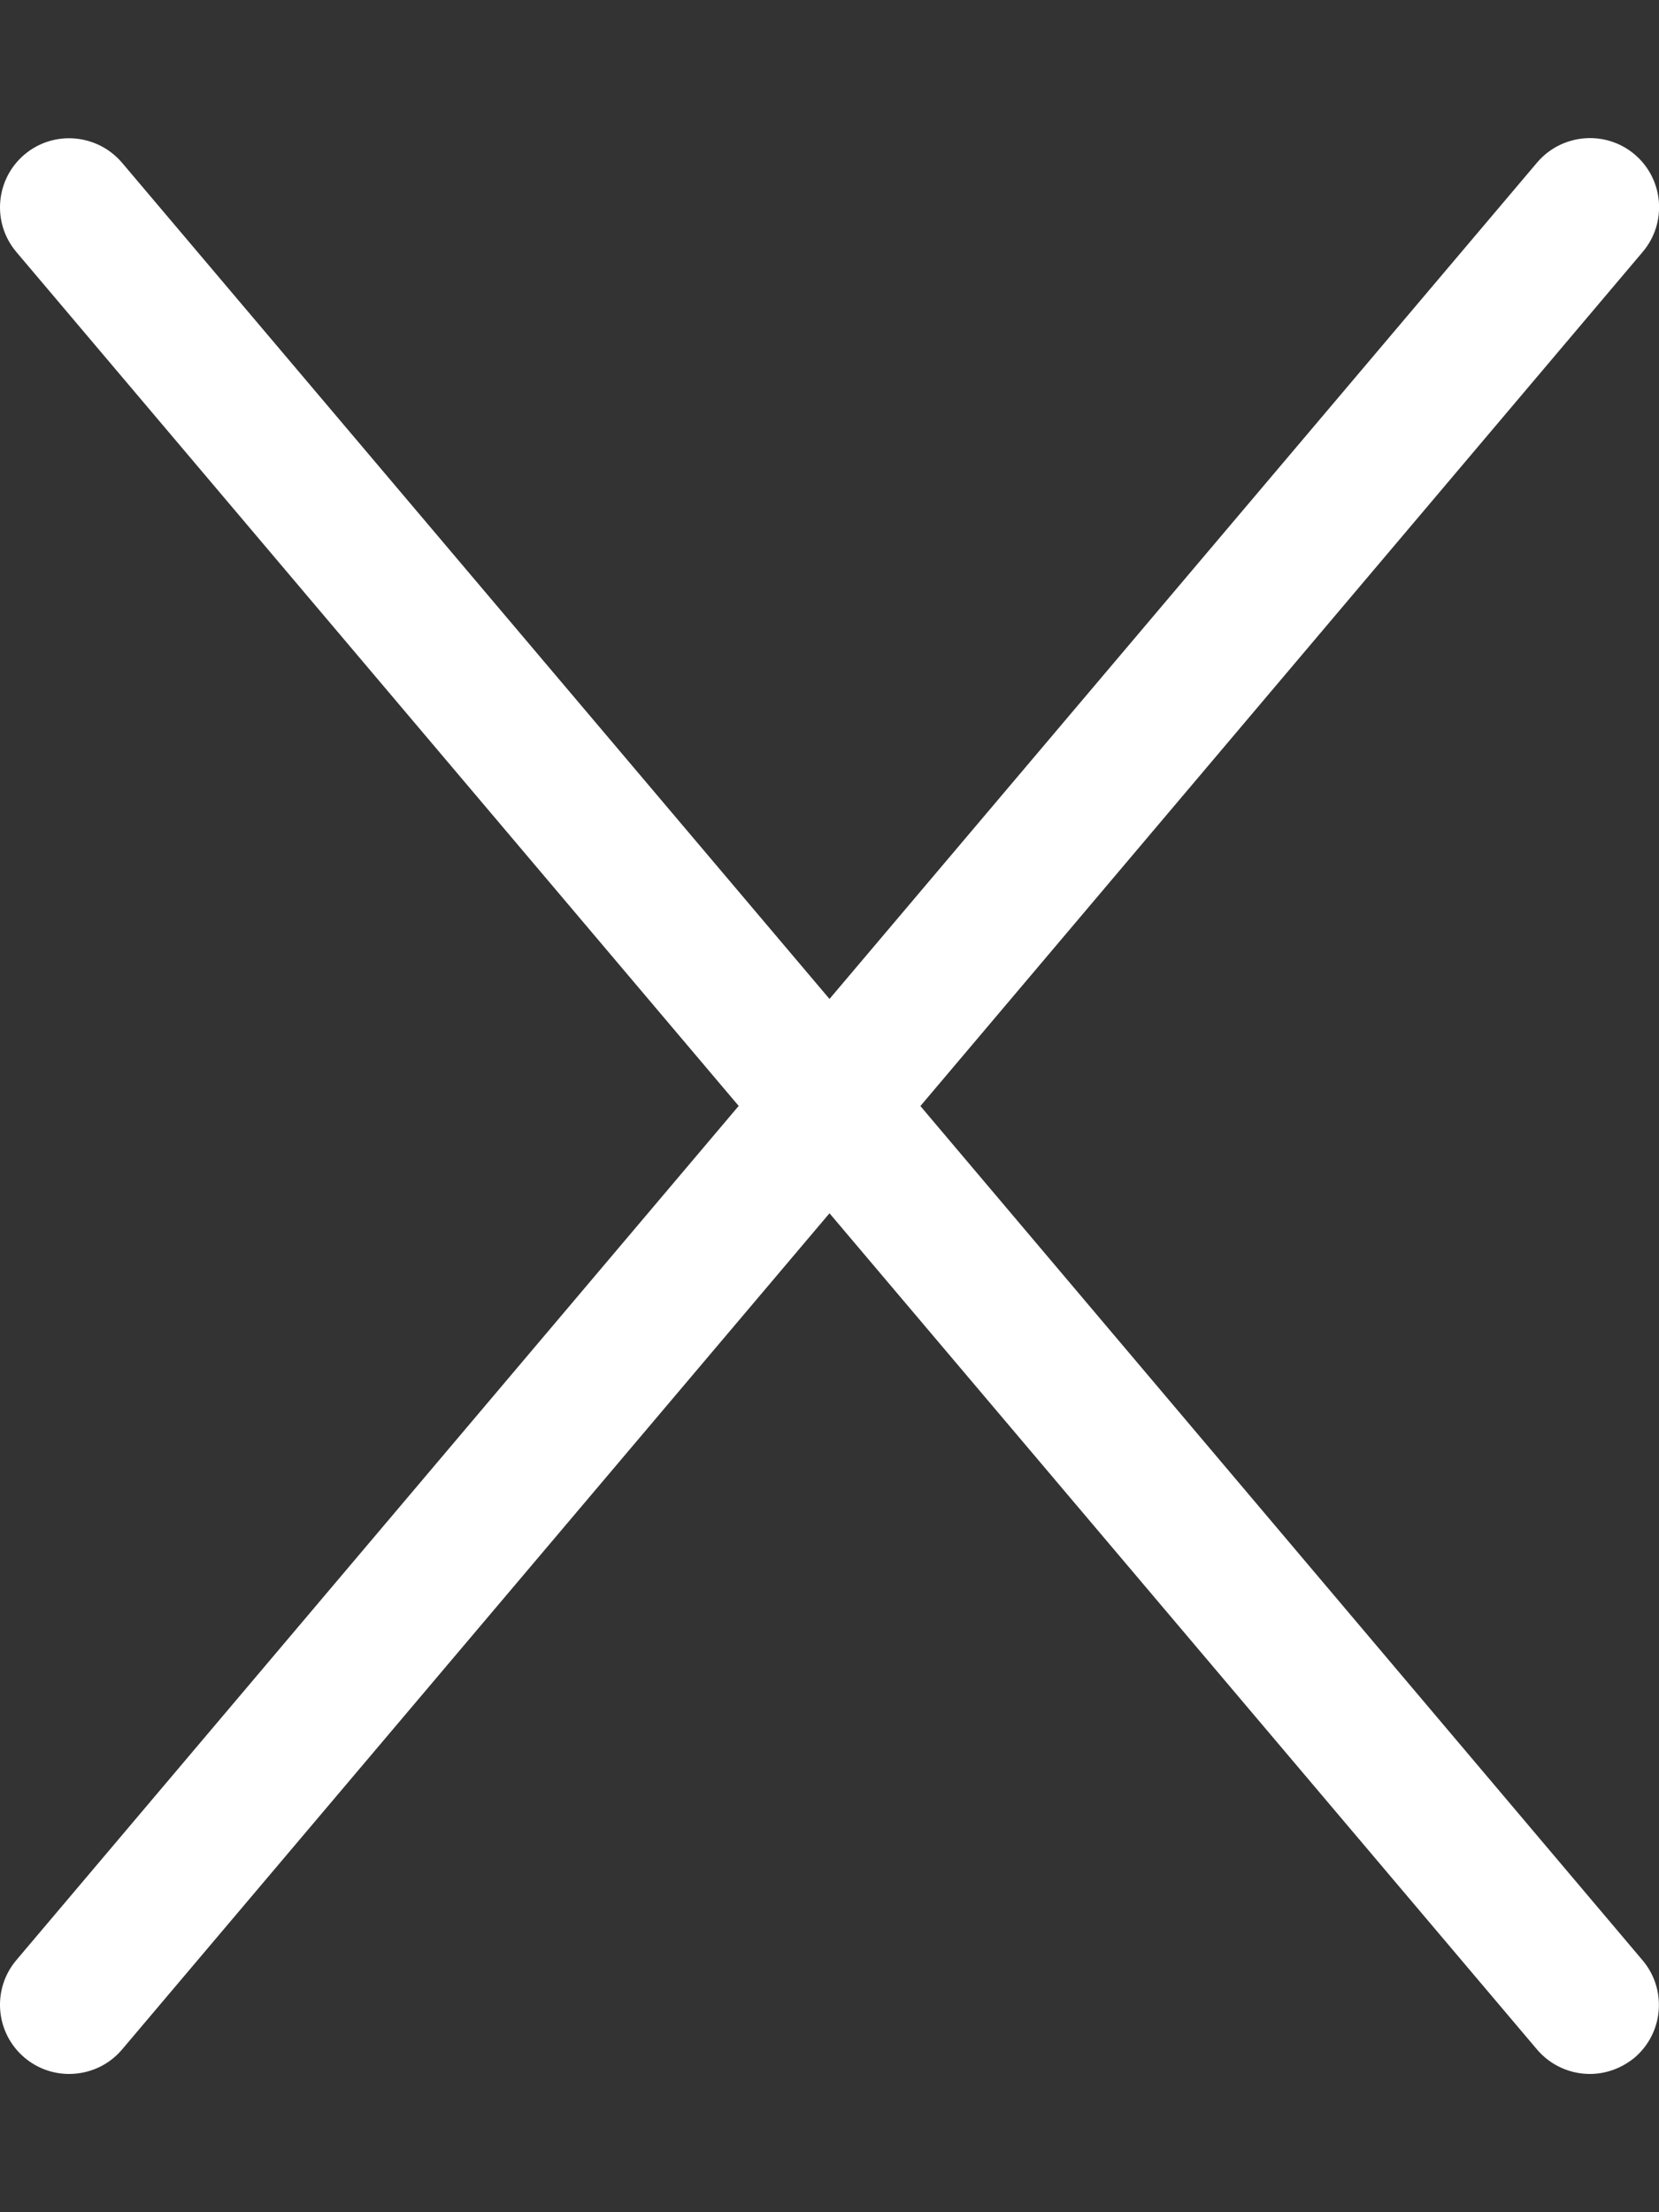
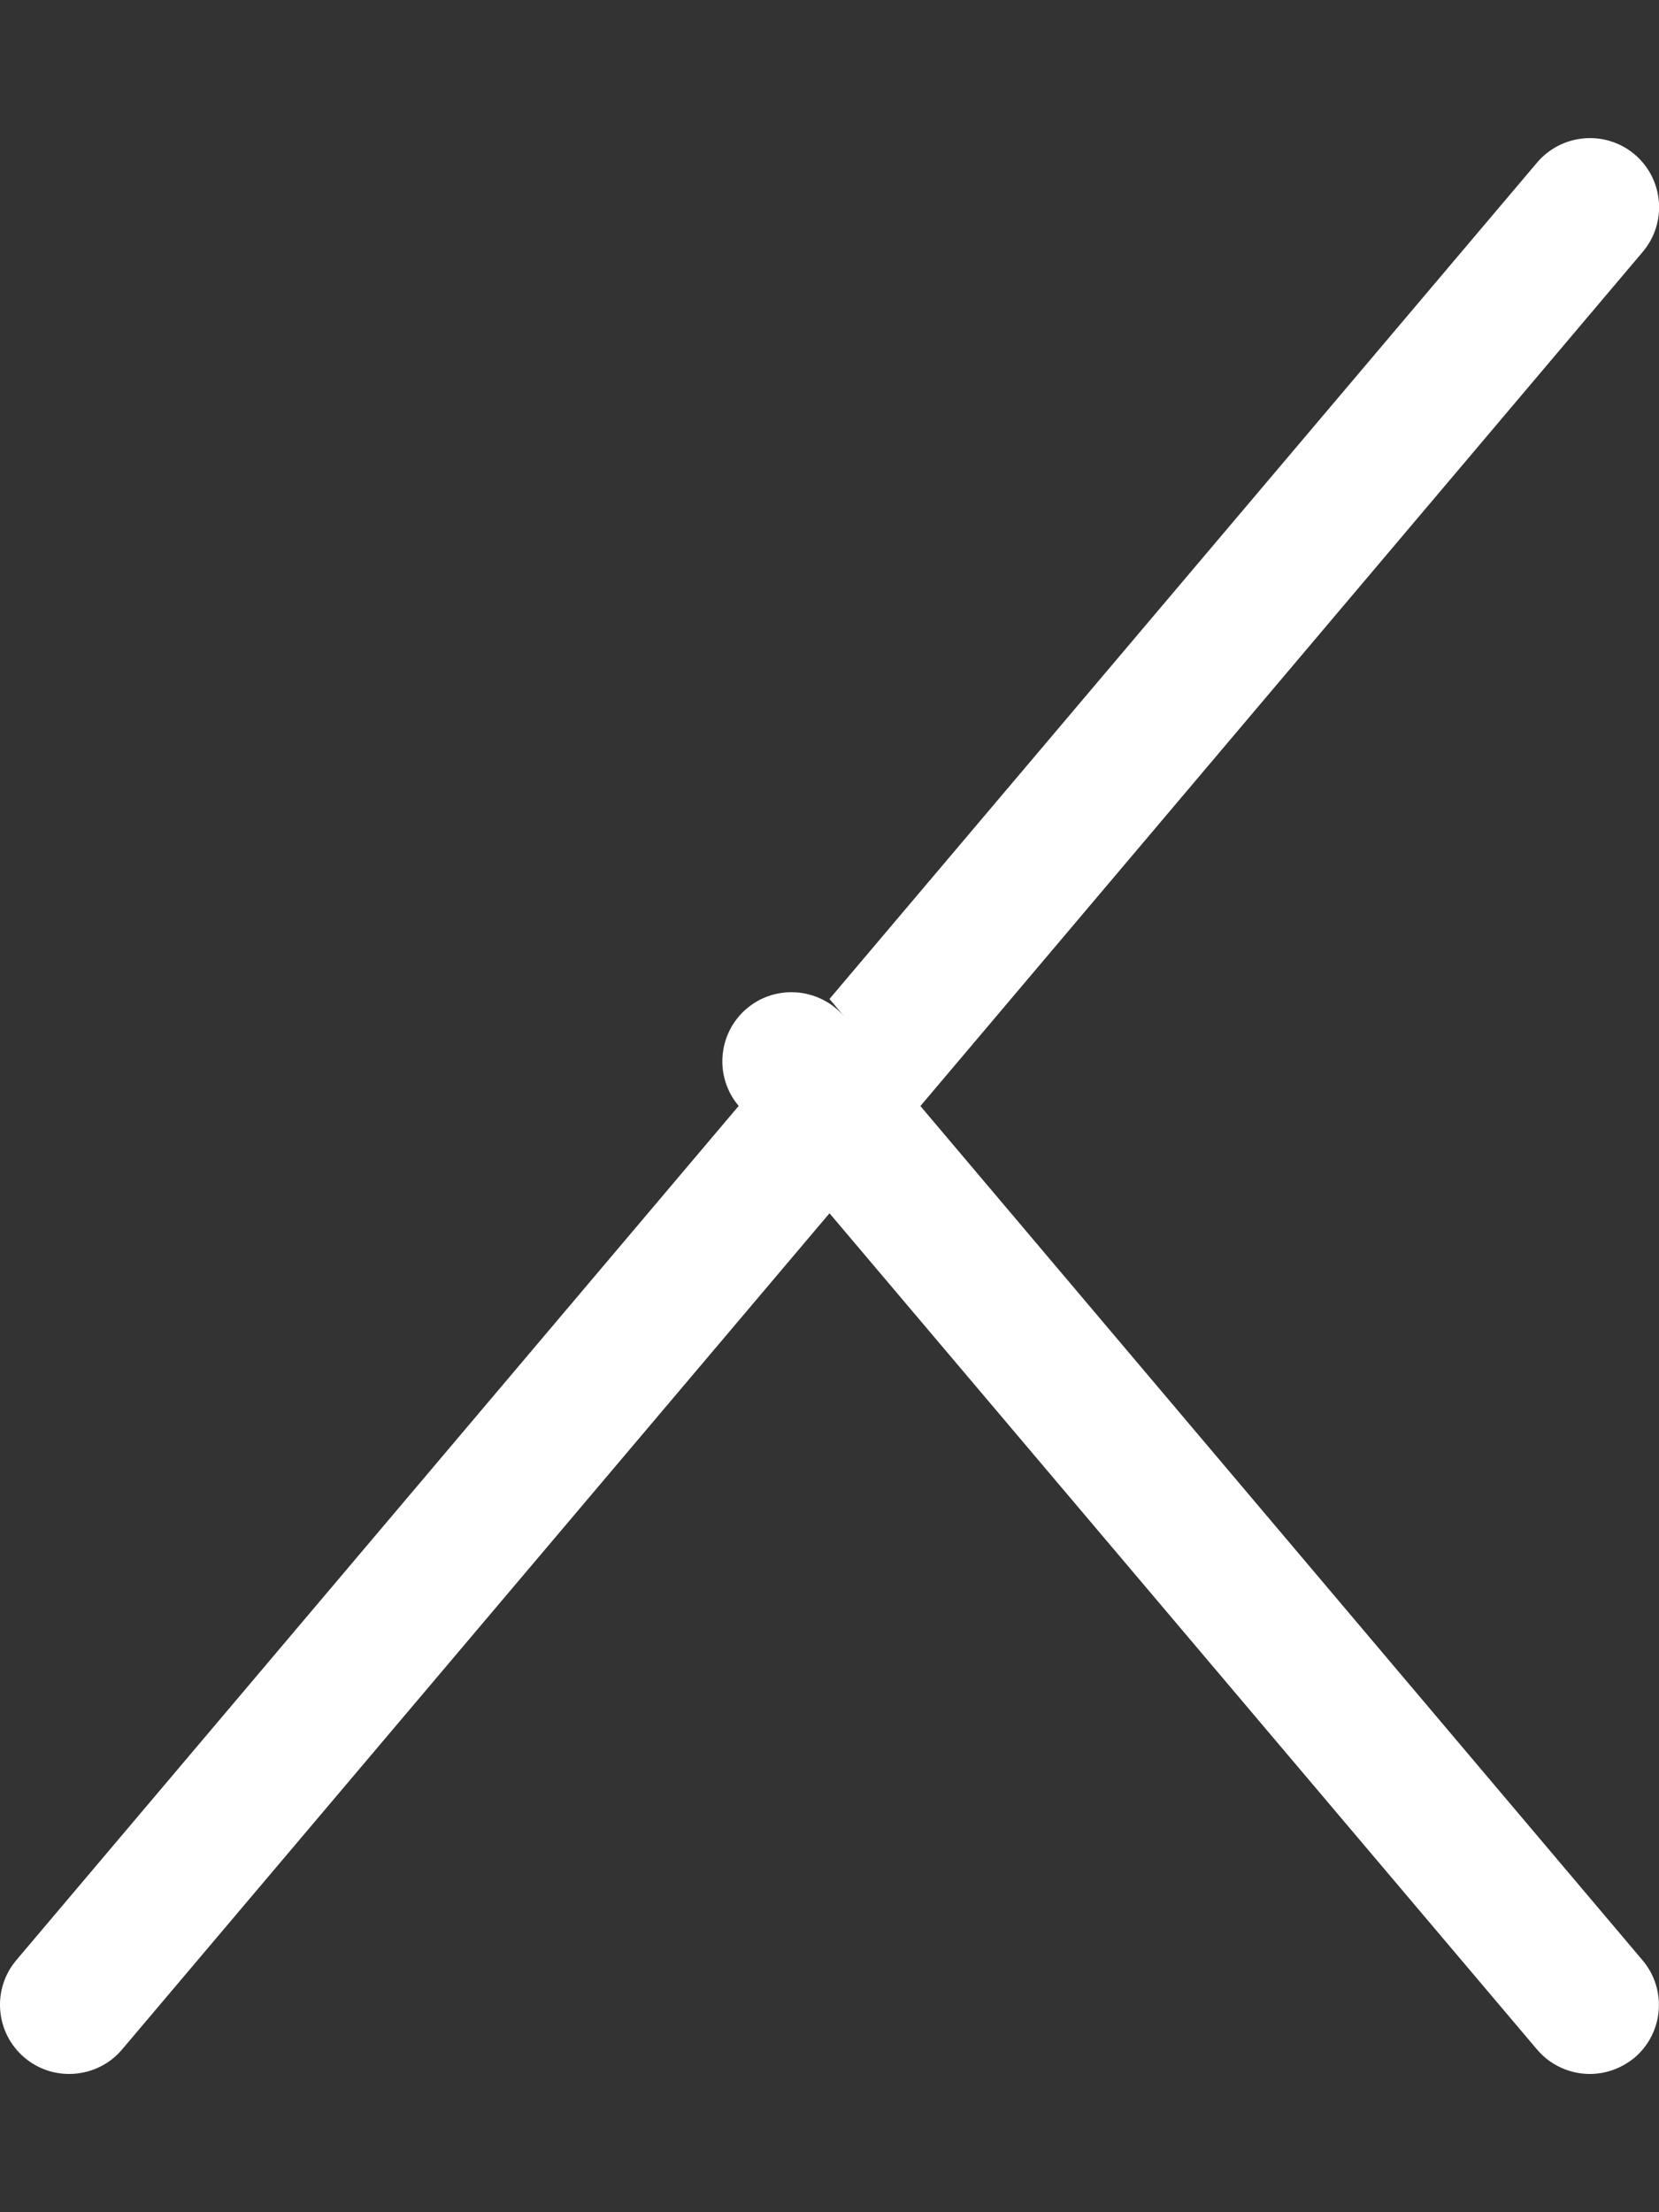
<svg xmlns="http://www.w3.org/2000/svg" viewBox="0 0 384 512">
  <rect x="0" y="0" width="384" height="512" fill="#333333" stroke="none" />
-   <path fill="#ffffff" d="M380.2 453.7c5.703 6.75 4.859 16.84-1.891 22.56C375.3 478.7 371.7 480 368 480c-4.547 0-9.063-1.938-12.23-5.657L192 280.8l-163.8 193.6C25.05 478.1 20.53 480 15.98 480c-3.641 0-7.313-1.25-10.31-3.781c-6.75-5.719-7.594-15.81-1.891-22.56l167.2-197.7L3.781 58.32c-5.703-6.75-4.859-16.84 1.891-22.56c6.75-5.688 16.83-4.813 22.55 1.875L192 231.2l163.8-193.6c5.703-6.688 15.8-7.563 22.55-1.875c6.75 5.719 7.594 15.81 1.891 22.56l-167.2 197.7L380.2 453.7z" />
+   <path fill="#ffffff" d="M380.2 453.7c5.703 6.75 4.859 16.84-1.891 22.56C375.3 478.7 371.7 480 368 480c-4.547 0-9.063-1.938-12.23-5.657L192 280.8l-163.8 193.6C25.05 478.1 20.53 480 15.98 480c-3.641 0-7.313-1.25-10.31-3.781c-6.75-5.719-7.594-15.81-1.891-22.56l167.2-197.7c-5.703-6.75-4.859-16.84 1.891-22.56c6.75-5.688 16.83-4.813 22.55 1.875L192 231.2l163.8-193.6c5.703-6.688 15.8-7.563 22.55-1.875c6.75 5.719 7.594 15.81 1.891 22.56l-167.2 197.7L380.2 453.7z" />
</svg>